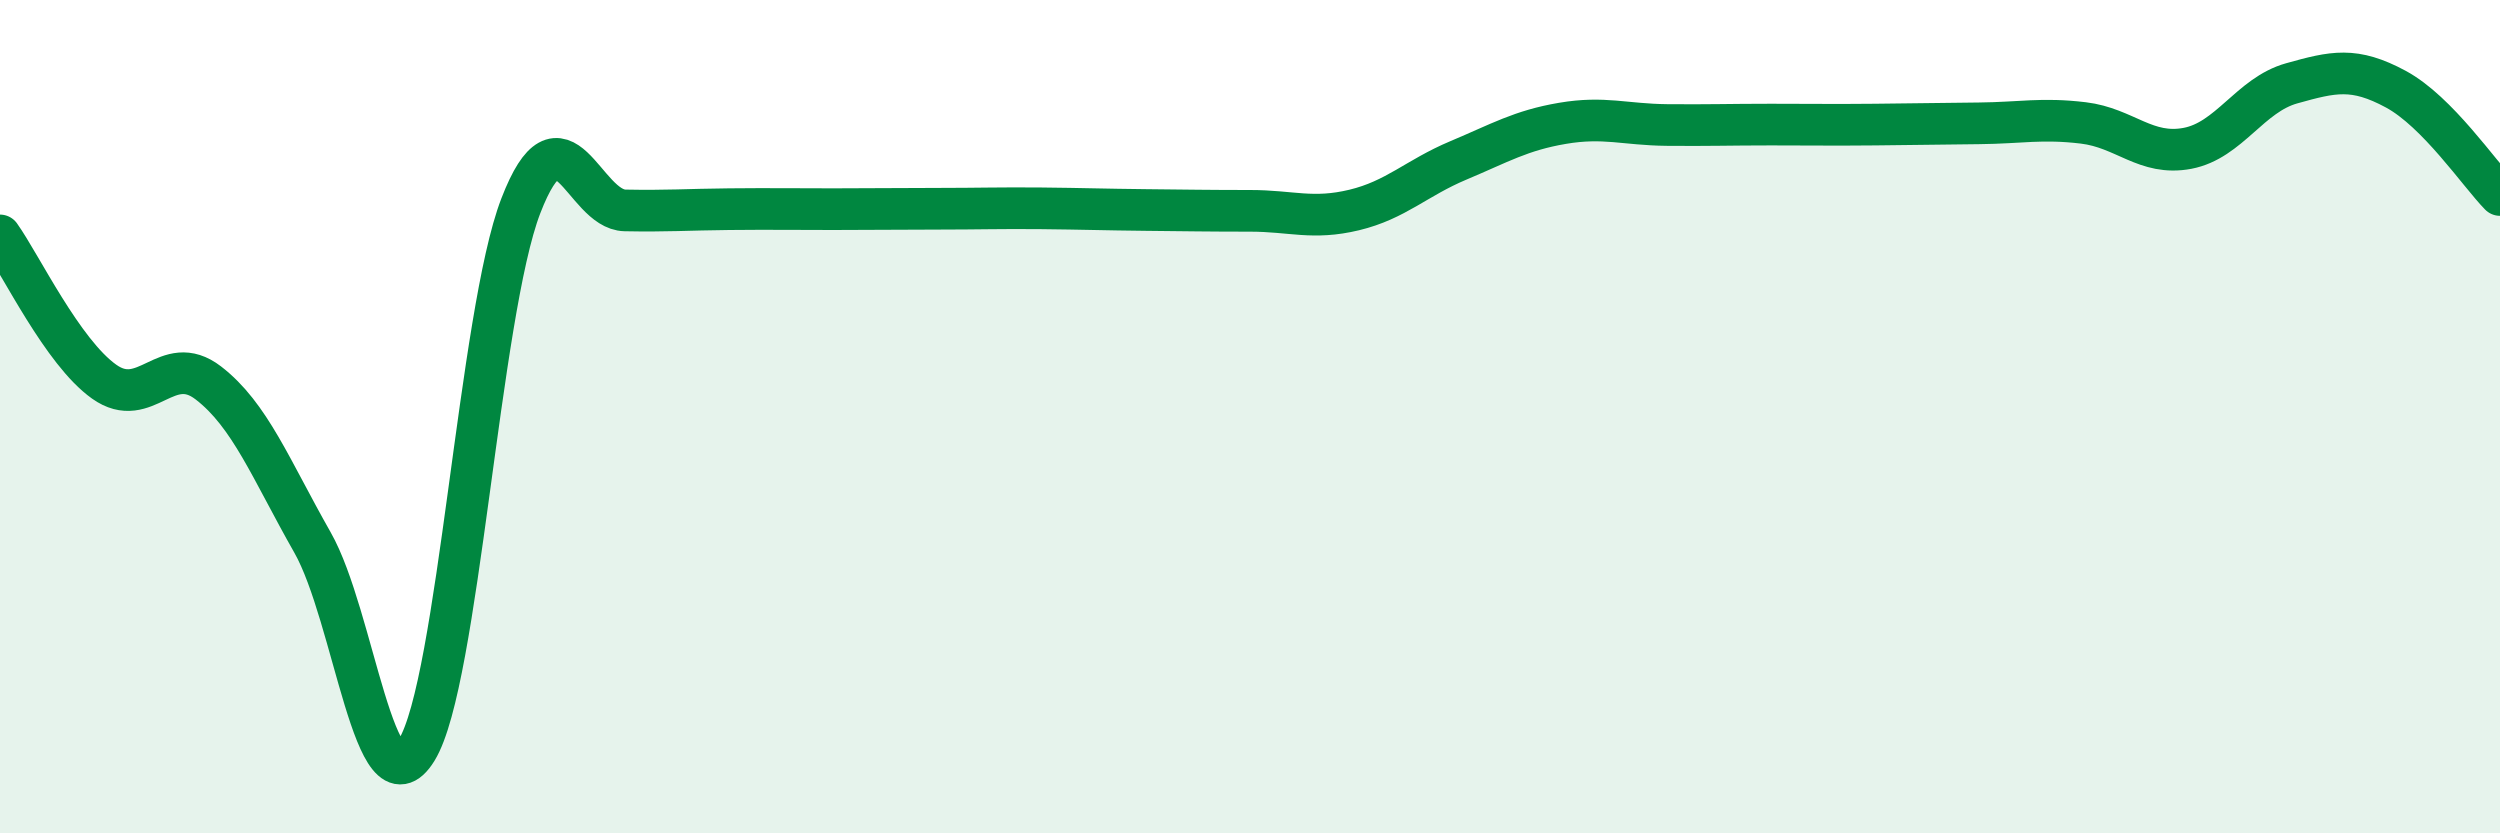
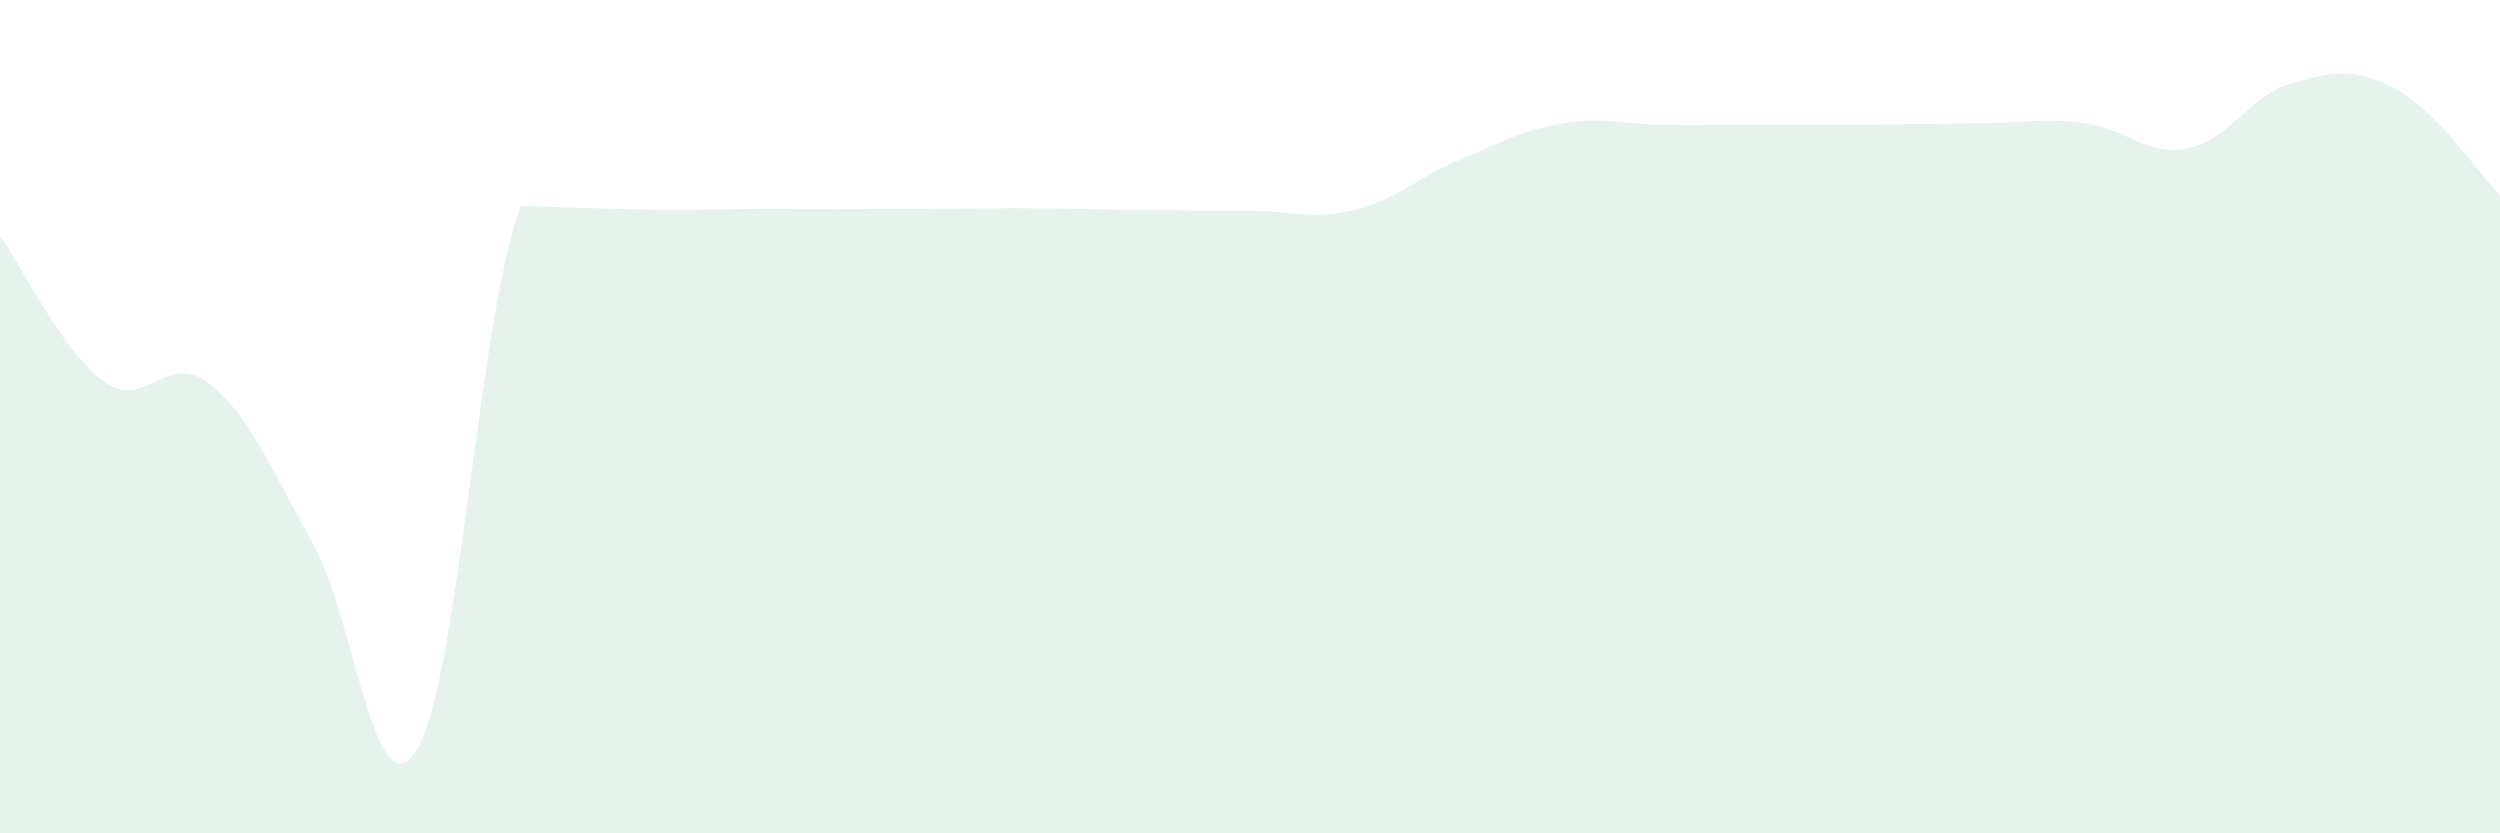
<svg xmlns="http://www.w3.org/2000/svg" width="60" height="20" viewBox="0 0 60 20">
-   <path d="M 0,5.65 C 0.5,6.35 1.5,8.45 2.5,9.16 C 3.5,9.87 4,8.42 5,9.19 C 6,9.96 6.5,11.26 7.5,13.02 C 8.5,14.78 9,19.62 10,18 C 11,16.38 11.5,7.53 12.5,4.94 C 13.5,2.35 14,5.03 15,5.05 C 16,5.07 16.5,5.03 17.5,5.02 C 18.5,5.01 19,5.02 20,5.02 C 21,5.02 21.5,5.01 22.5,5.01 C 23.5,5.01 24,4.99 25,5 C 26,5.01 26.5,5.03 27.5,5.04 C 28.5,5.05 29,5.06 30,5.06 C 31,5.06 31.5,5.28 32.5,5.04 C 33.5,4.8 34,4.27 35,3.85 C 36,3.43 36.5,3.13 37.5,2.96 C 38.5,2.79 39,2.99 40,3 C 41,3.01 41.5,2.99 42.5,2.99 C 43.5,2.99 44,3 45,2.99 C 46,2.98 46.5,2.97 47.5,2.96 C 48.5,2.95 49,2.83 50,2.95 C 51,3.07 51.5,3.75 52.5,3.56 C 53.5,3.37 54,2.28 55,2 C 56,1.72 56.5,1.6 57.5,2.14 C 58.5,2.68 59.5,4.17 60,4.68L60 20L0 20Z" fill="#008740" opacity="0.1" stroke-linecap="round" stroke-linejoin="round" />
-   <path d="M 0,5.65 C 0.5,6.35 1.5,8.45 2.5,9.16 C 3.5,9.87 4,8.42 5,9.19 C 6,9.96 6.5,11.26 7.5,13.02 C 8.5,14.78 9,19.62 10,18 C 11,16.38 11.5,7.53 12.5,4.94 C 13.5,2.35 14,5.03 15,5.05 C 16,5.07 16.5,5.03 17.5,5.02 C 18.5,5.01 19,5.02 20,5.02 C 21,5.02 21.5,5.01 22.5,5.01 C 23.5,5.01 24,4.99 25,5 C 26,5.01 26.5,5.03 27.5,5.04 C 28.5,5.05 29,5.06 30,5.06 C 31,5.06 31.5,5.28 32.5,5.04 C 33.5,4.8 34,4.27 35,3.85 C 36,3.43 36.5,3.13 37.5,2.96 C 38.5,2.79 39,2.99 40,3 C 41,3.01 41.5,2.99 42.5,2.99 C 43.5,2.99 44,3 45,2.99 C 46,2.98 46.5,2.97 47.5,2.96 C 48.5,2.95 49,2.83 50,2.95 C 51,3.07 51.5,3.75 52.5,3.56 C 53.5,3.37 54,2.28 55,2 C 56,1.72 56.5,1.6 57.5,2.14 C 58.5,2.68 59.5,4.17 60,4.68" stroke="#008740" stroke-width="1" fill="none" stroke-linecap="round" stroke-linejoin="round" />
+   <path d="M 0,5.65 C 0.5,6.35 1.5,8.45 2.5,9.16 C 3.5,9.87 4,8.42 5,9.19 C 6,9.96 6.5,11.26 7.5,13.02 C 8.5,14.78 9,19.62 10,18 C 11,16.38 11.5,7.53 12.5,4.94 C 16,5.07 16.5,5.03 17.5,5.02 C 18.5,5.01 19,5.02 20,5.02 C 21,5.02 21.5,5.01 22.5,5.01 C 23.5,5.01 24,4.99 25,5 C 26,5.01 26.5,5.03 27.5,5.04 C 28.5,5.05 29,5.06 30,5.06 C 31,5.06 31.5,5.28 32.5,5.04 C 33.5,4.8 34,4.27 35,3.85 C 36,3.43 36.5,3.13 37.5,2.96 C 38.5,2.79 39,2.99 40,3 C 41,3.01 41.5,2.99 42.5,2.99 C 43.5,2.99 44,3 45,2.99 C 46,2.98 46.5,2.97 47.5,2.96 C 48.5,2.95 49,2.83 50,2.95 C 51,3.07 51.5,3.75 52.5,3.56 C 53.5,3.37 54,2.28 55,2 C 56,1.72 56.5,1.6 57.5,2.14 C 58.5,2.68 59.5,4.17 60,4.68L60 20L0 20Z" fill="#008740" opacity="0.1" stroke-linecap="round" stroke-linejoin="round" />
</svg>